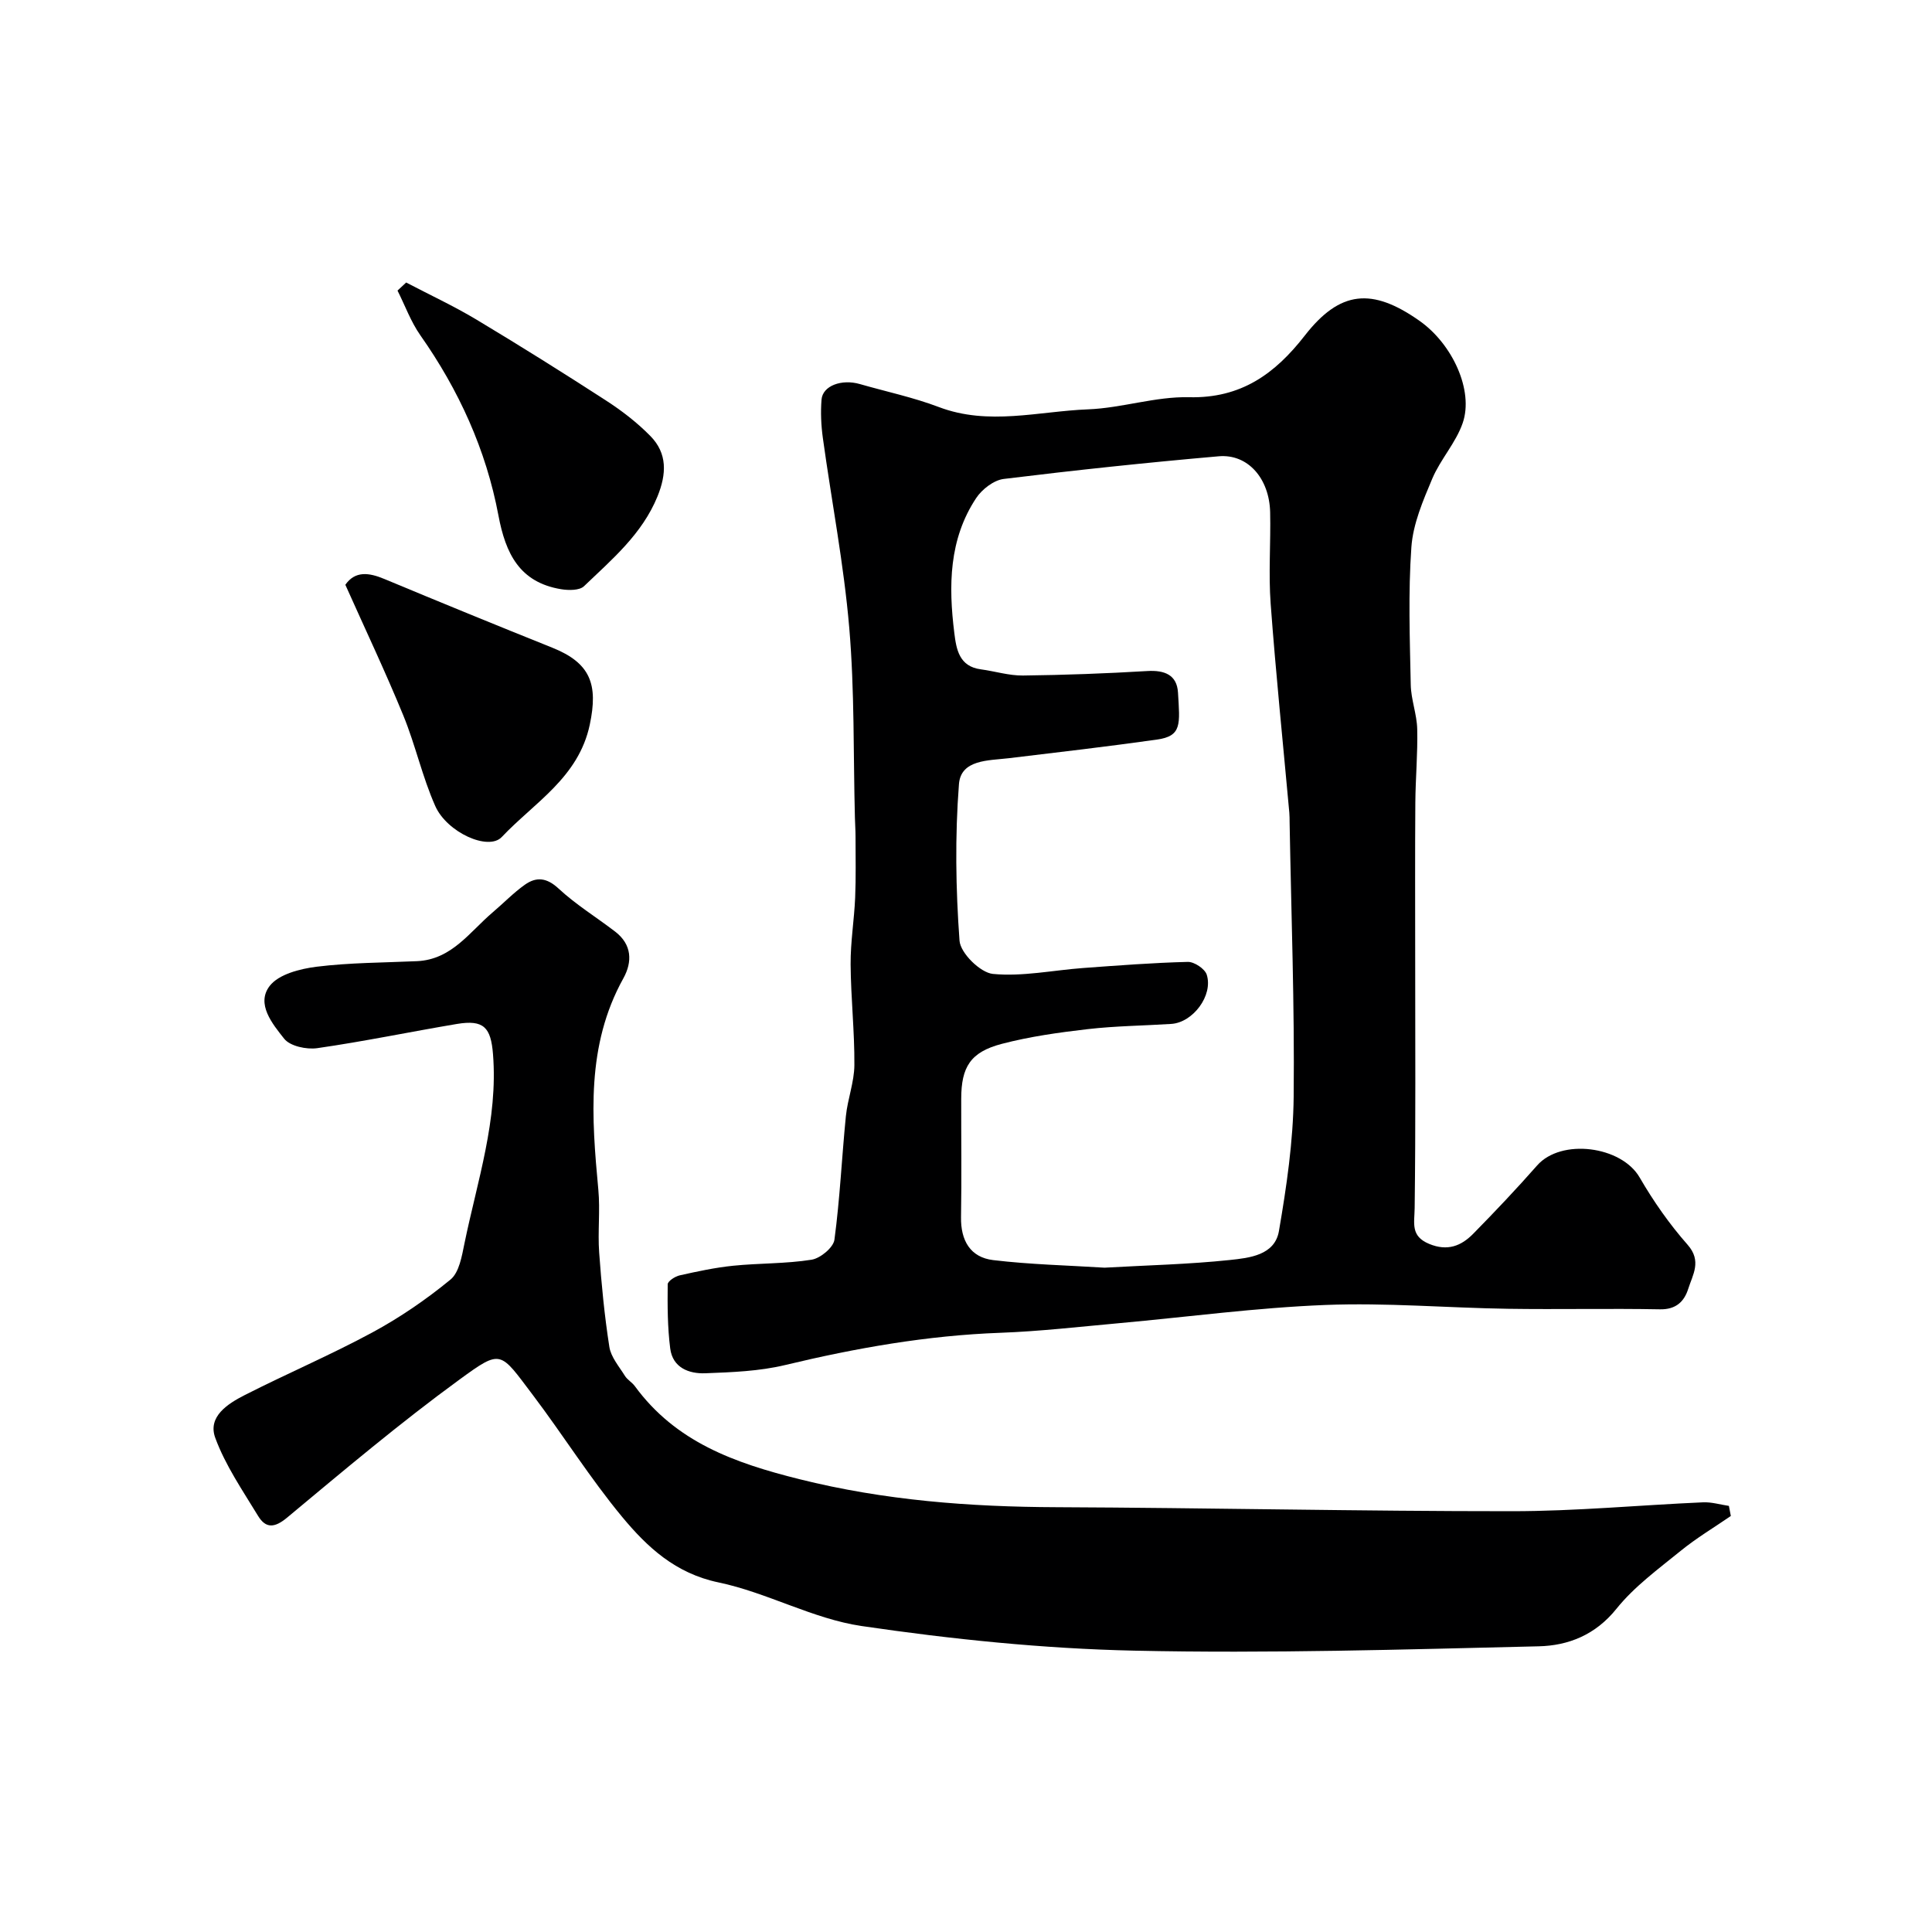
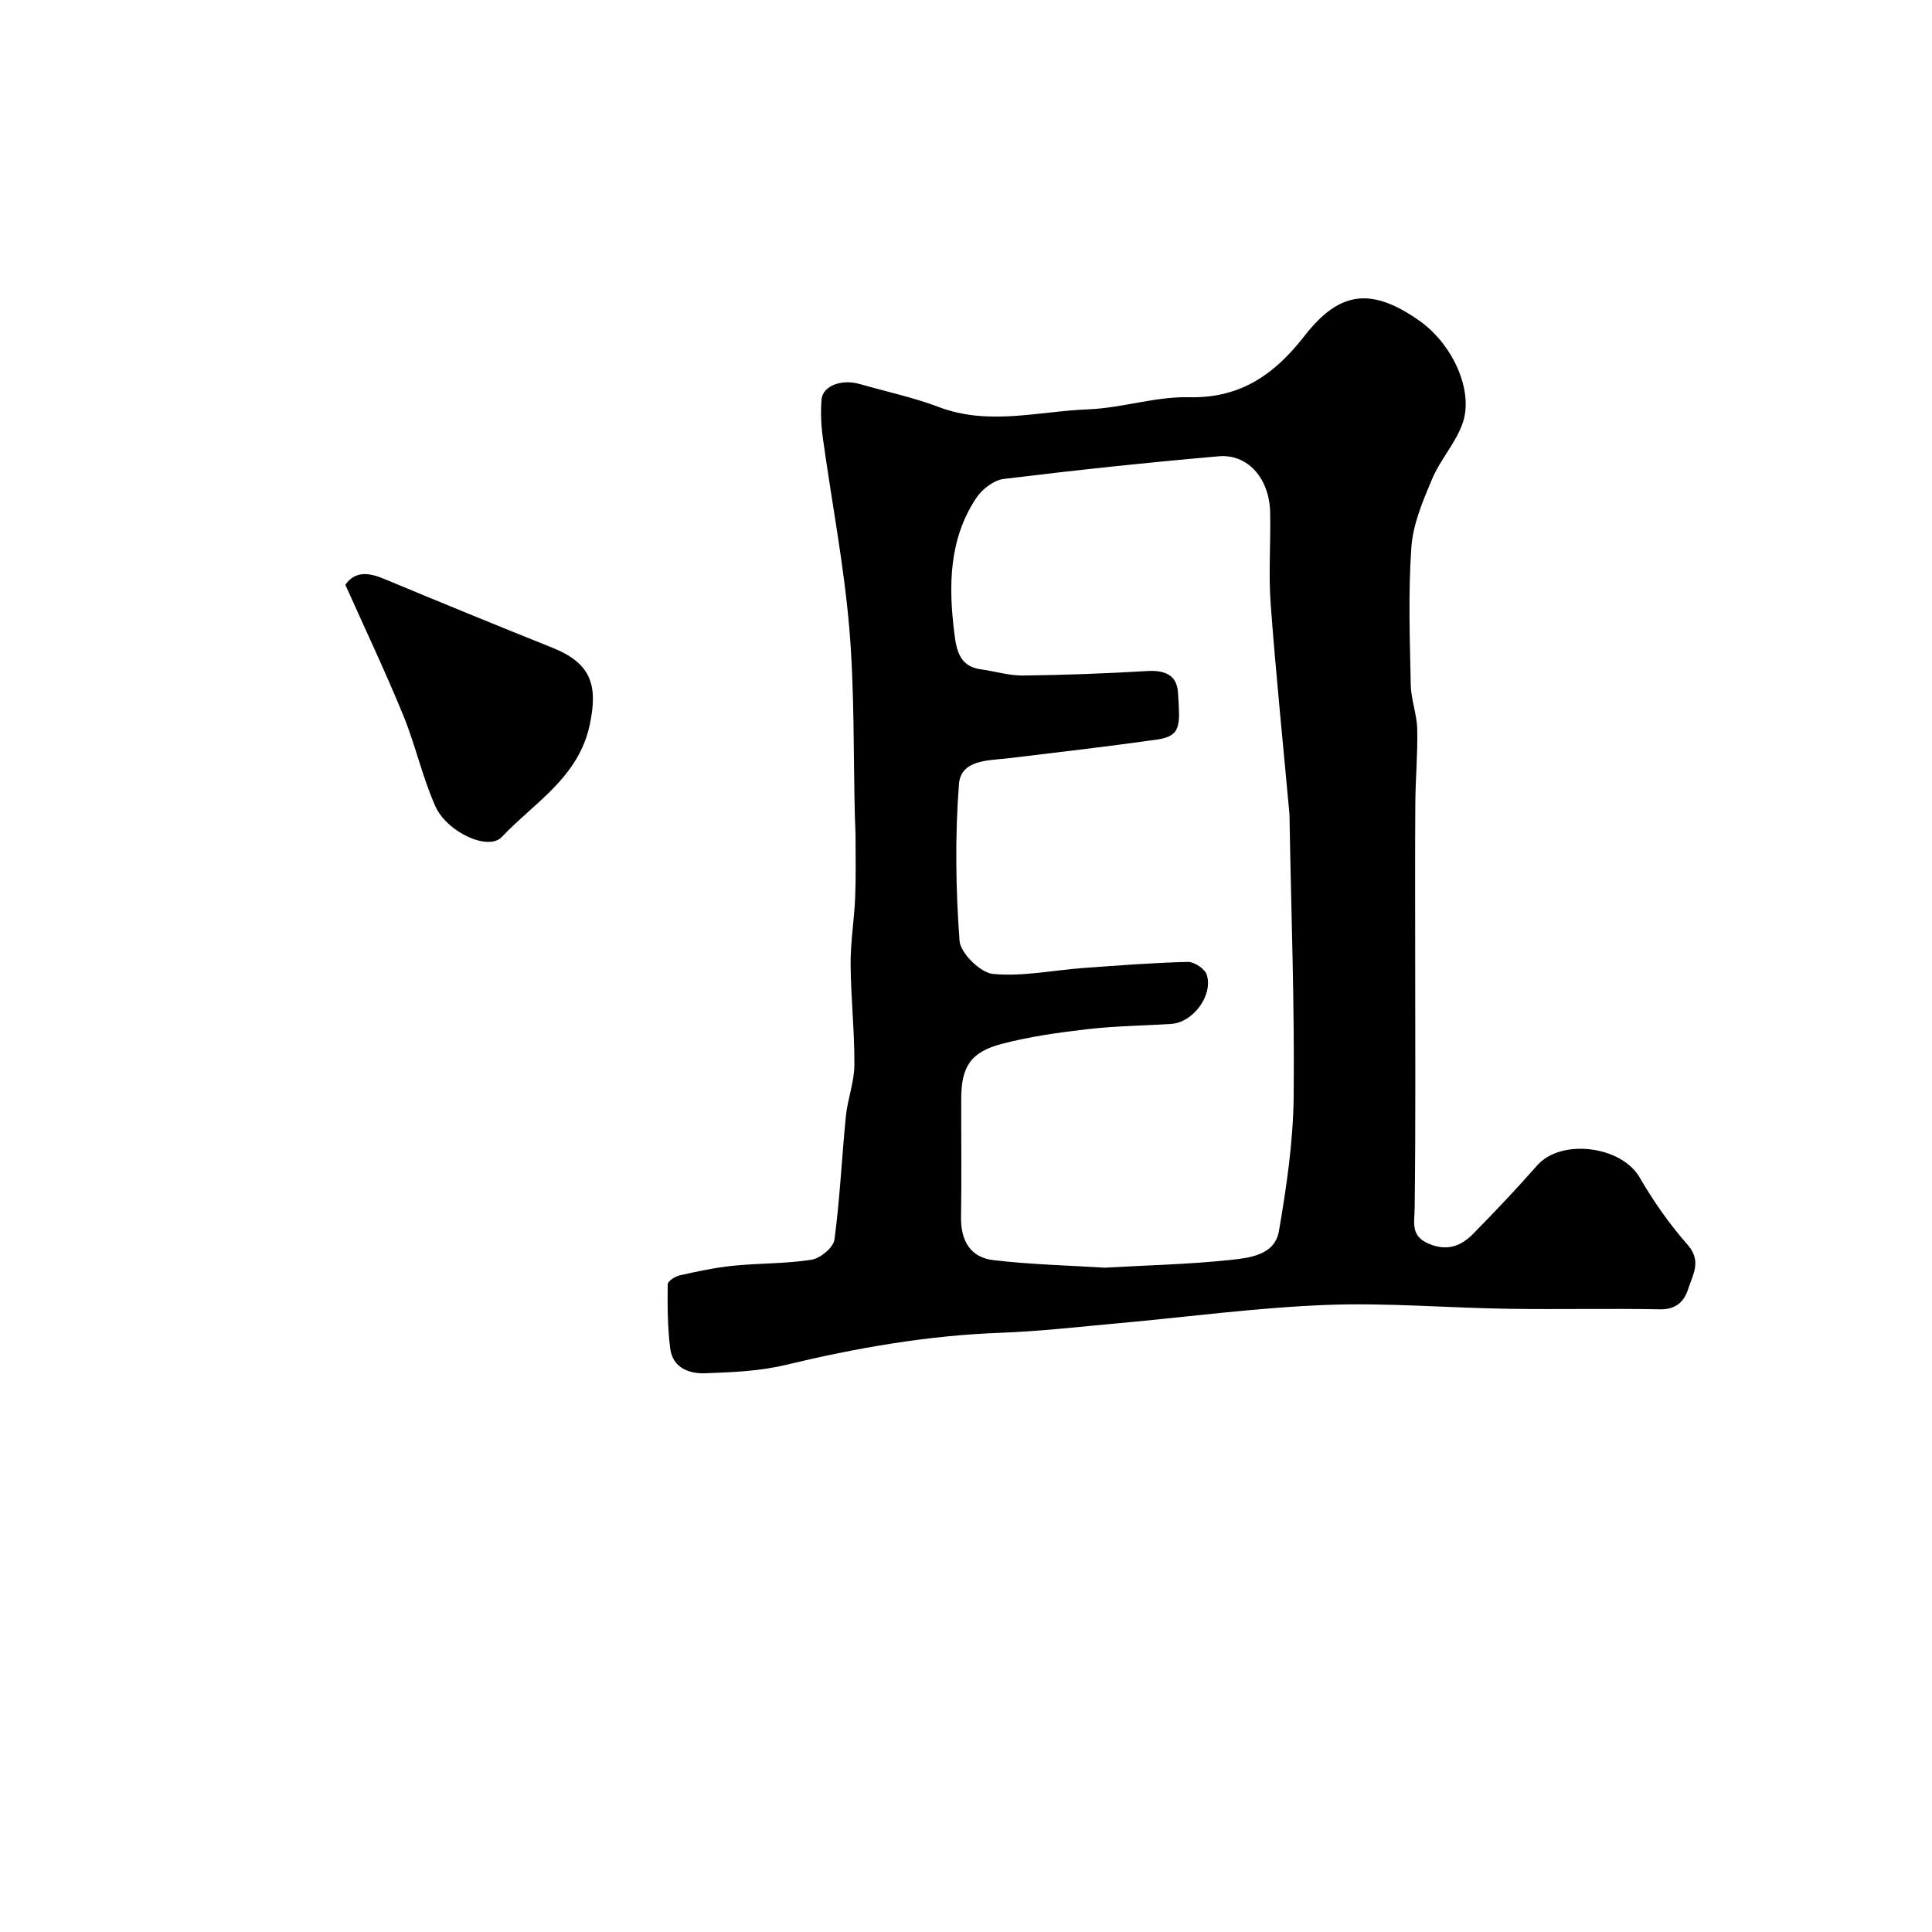
<svg xmlns="http://www.w3.org/2000/svg" enable-background="new 0 0 400 400" viewBox="0 0 400 400">
  <g fill="#000001">
    <path d="m293 198.31c0 17.26.11 34.52-.11 51.79-.04 3.15-.9 5.81 2.99 7.43 3.8 1.58 6.65.44 9.15-2.11 4.52-4.6 8.96-9.29 13.22-14.13 4.98-5.65 17.44-4.04 21.22 2.49 2.85 4.92 6.17 9.67 9.93 13.93 2.98 3.38 1.06 6.19.13 9.13-.83 2.62-2.52 4.3-5.85 4.24-10.49-.2-21 .05-31.49-.11-12.6-.19-25.22-1.29-37.79-.79-14.26.56-28.47 2.48-42.71 3.77-8.19.74-16.38 1.69-24.58 1.99-15.13.55-29.89 3.15-44.57 6.68-5.34 1.28-10.99 1.49-16.51 1.7-3.4.13-6.76-1.15-7.27-5.13-.56-4.39-.57-8.86-.52-13.29.01-.65 1.53-1.64 2.49-1.85 3.65-.82 7.33-1.61 11.04-1.99 5.41-.55 10.91-.4 16.26-1.25 1.82-.29 4.51-2.52 4.73-4.14 1.14-8.48 1.52-17.06 2.37-25.58.36-3.55 1.73-7.04 1.76-10.57.05-6.95-.73-13.91-.78-20.87-.03-4.59.74-9.18.94-13.78.18-4.2.08-8.41.08-12.62 0-1.33-.1-2.66-.13-3.98-.34-13.1-.06-26.25-1.17-39.28-1.12-13.17-3.66-26.21-5.47-39.33-.36-2.61-.48-5.31-.27-7.93.23-2.86 4.15-4.31 7.95-3.21 5.46 1.57 11.06 2.75 16.35 4.76 10.3 3.9 20.61.87 30.88.47 7-.27 13.97-2.68 20.91-2.51 10.75.26 17.79-4.83 23.96-12.76 7.27-9.34 13.92-10 23.79-3.03 6.78 4.79 11.22 14.4 8.91 21.12-1.4 4.08-4.6 7.51-6.3 11.52-1.92 4.56-3.99 9.37-4.33 14.2-.67 9.45-.32 18.98-.13 28.48.06 3.07 1.27 6.11 1.34 9.18.12 5.06-.35 10.13-.39 15.2-.08 10.71-.03 21.44-.03 32.16zm-64.33 64.15c8.79-.5 17.41-.69 25.95-1.59 4.03-.43 9.31-.97 10.17-6 1.58-9.19 2.95-18.53 3.05-27.82.2-18.93-.51-37.87-.84-56.8-.01-.67 0-1.34-.06-2-1.31-14.4-2.79-28.78-3.86-43.2-.47-6.3.03-12.66-.11-18.99-.16-7.01-4.62-12.12-10.65-11.59-14.86 1.3-29.7 2.87-44.5 4.69-2.07.25-4.51 2.14-5.72 3.97-5.66 8.55-5.73 18.19-4.52 27.92.42 3.4 1.01 6.94 5.5 7.53 2.91.39 5.81 1.31 8.71 1.28 8.59-.1 17.19-.42 25.77-.93 3.56-.21 6.11.8 6.33 4.45.39 6.59.85 9.02-4.4 9.75-10.19 1.43-20.42 2.63-30.64 3.85-4.21.5-9.92.25-10.31 5.38-.83 10.75-.67 21.65.12 32.41.19 2.56 4.3 6.61 6.91 6.87 6.12.59 12.41-.76 18.64-1.22 7.23-.53 14.47-1.09 21.72-1.27 1.33-.03 3.52 1.43 3.91 2.64 1.37 4.31-2.86 9.91-7.33 10.2-5.76.37-11.56.42-17.29 1.08-5.98.69-12 1.53-17.81 3.05-6.49 1.7-8.39 4.78-8.4 11.37-.02 8.17.1 16.33-.04 24.5-.08 4.83 1.91 8.33 6.65 8.9 7.68.92 15.46 1.09 23.05 1.57z" />
-     <path d="m358.35 313.87c-3.47 2.38-7.1 4.55-10.35 7.19-4.65 3.78-9.64 7.42-13.34 12.03-4.34 5.41-9.97 7.62-16.09 7.76-27.92.66-55.86 1.51-83.76.9-18.85-.41-37.76-2.36-56.43-5.1-10.1-1.49-19.56-6.93-29.63-9.03-8.91-1.86-14.74-7.3-19.93-13.55-6.65-8.02-12.21-16.93-18.51-25.26-6.84-9.04-6.42-9.57-15.17-3.19-12.3 8.97-23.97 18.82-35.68 28.57-2.61 2.18-4.43 2.29-6.03-.34-3.2-5.27-6.78-10.47-8.87-16.18-1.6-4.39 2.62-7.06 6.12-8.84 8.73-4.44 17.78-8.3 26.39-12.95 5.72-3.09 11.17-6.83 16.19-10.95 1.81-1.48 2.36-4.85 2.9-7.48 2.66-12.95 6.99-25.64 5.91-39.2-.44-5.53-1.9-7.18-7.48-6.25-9.64 1.62-19.23 3.62-28.9 5.01-2.22.32-5.64-.41-6.86-1.96-2.4-3.04-5.87-7.19-2.99-10.93 1.87-2.42 6.28-3.54 9.71-3.97 6.86-.85 13.84-.84 20.77-1.15 7.21-.32 10.91-6.06 15.7-10.12 2.23-1.89 4.28-4.03 6.65-5.71 2.39-1.69 4.54-1.47 6.99.81 3.57 3.31 7.8 5.91 11.69 8.89 3.5 2.68 3.61 6.26 1.7 9.7-7.72 13.92-6.56 28.78-5.17 43.76.4 4.3-.14 8.67.17 12.98.47 6.54 1.1 13.08 2.11 19.55.33 2.11 2.01 4.05 3.21 5.98.51.83 1.49 1.35 2.07 2.15 8.47 11.58 20.64 15.9 34.08 19.26 17.6 4.4 35.25 5.73 53.22 5.8 31.42.13 62.84.84 94.27.83 13.19 0 26.39-1.26 39.59-1.84 1.77-.08 3.57.48 5.35.74.14.7.27 1.4.4 2.09z" />
    <path d="m71.5 121.07c2.02-2.89 4.83-2.55 8.05-1.21 11.56 4.82 23.15 9.57 34.78 14.23 7.94 3.18 9.54 7.59 7.78 15.93-2.32 10.98-11.48 16.13-18.23 23.28-2.76 2.92-11.33-.95-13.76-6.41-2.69-6.05-4.11-12.65-6.63-18.79-3.71-9.05-7.91-17.9-11.99-27.03z" />
-     <path d="m84.09 58.49c4.83 2.53 9.8 4.84 14.47 7.63 9.07 5.44 18.04 11.06 26.92 16.81 3.28 2.12 6.44 4.56 9.17 7.34 3.55 3.61 3.36 7.86 1.48 12.5-3.19 7.82-9.42 13.04-15.22 18.6-.94.9-3.2.87-4.74.62-8.59-1.42-11.49-7.35-12.98-15.3-2.55-13.55-8.19-25.94-16.16-37.27-1.97-2.81-3.17-6.16-4.73-9.26.6-.55 1.19-1.11 1.79-1.67z" />
  </g>
</svg>